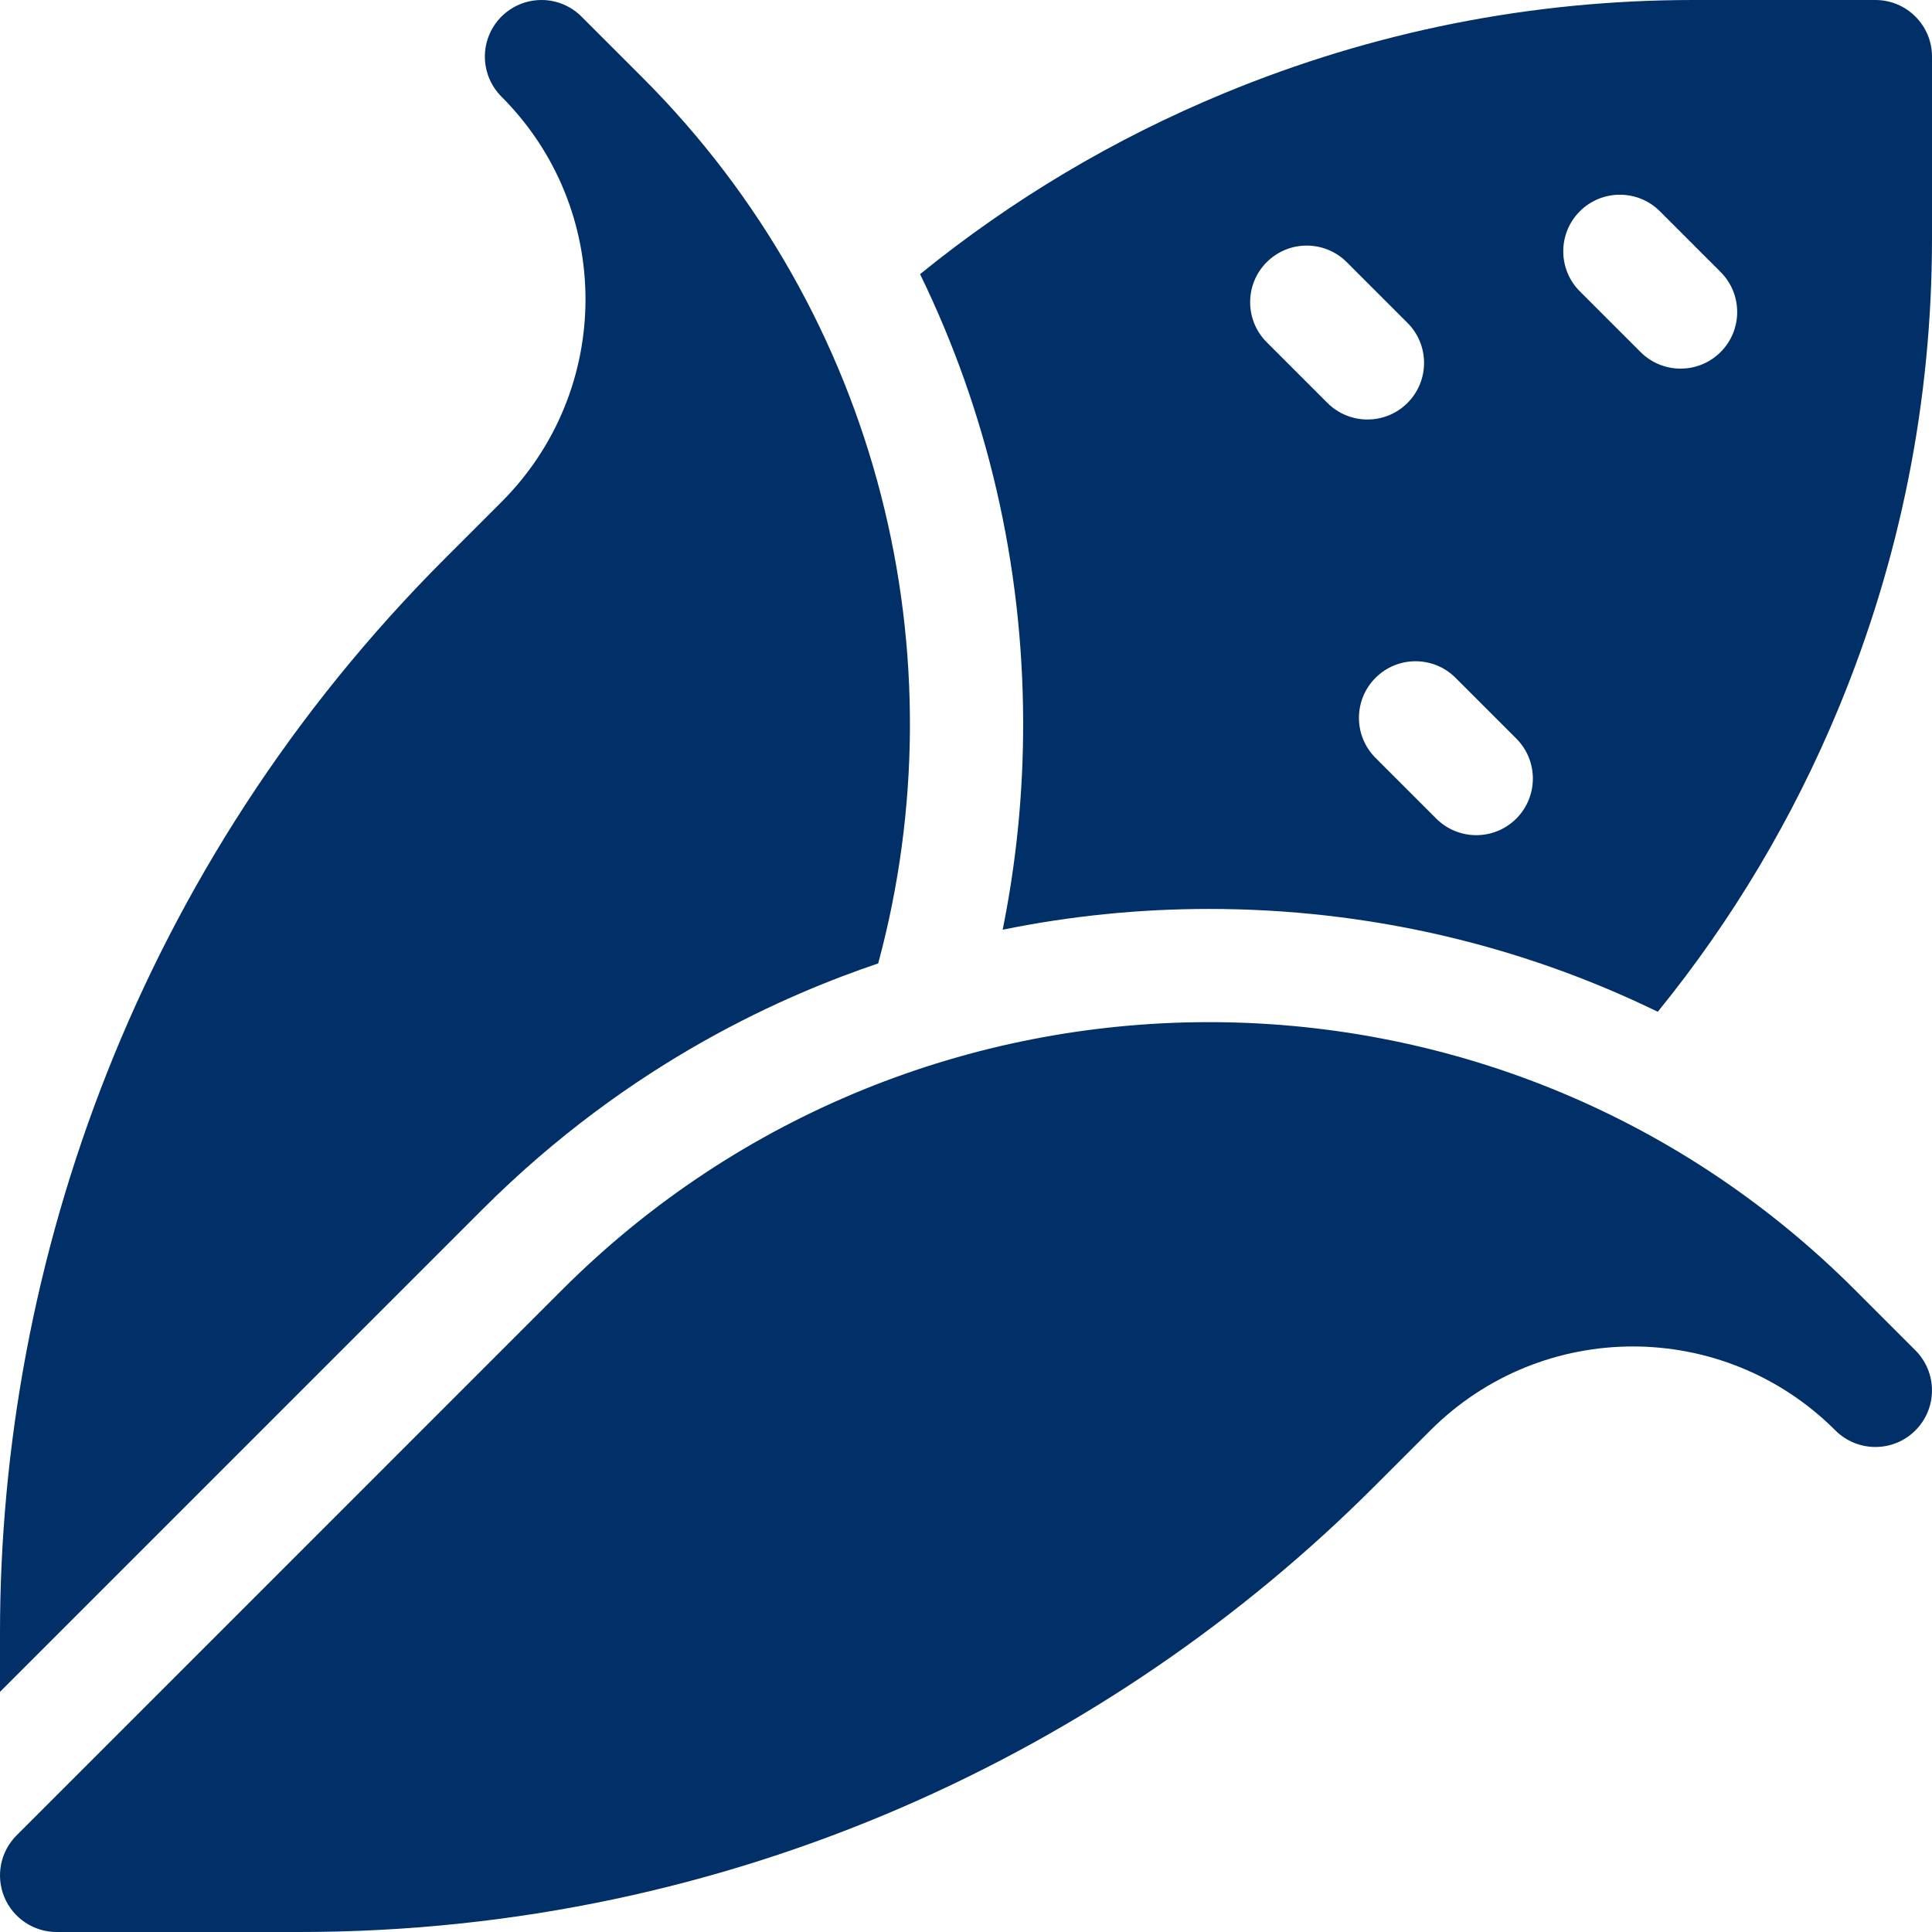
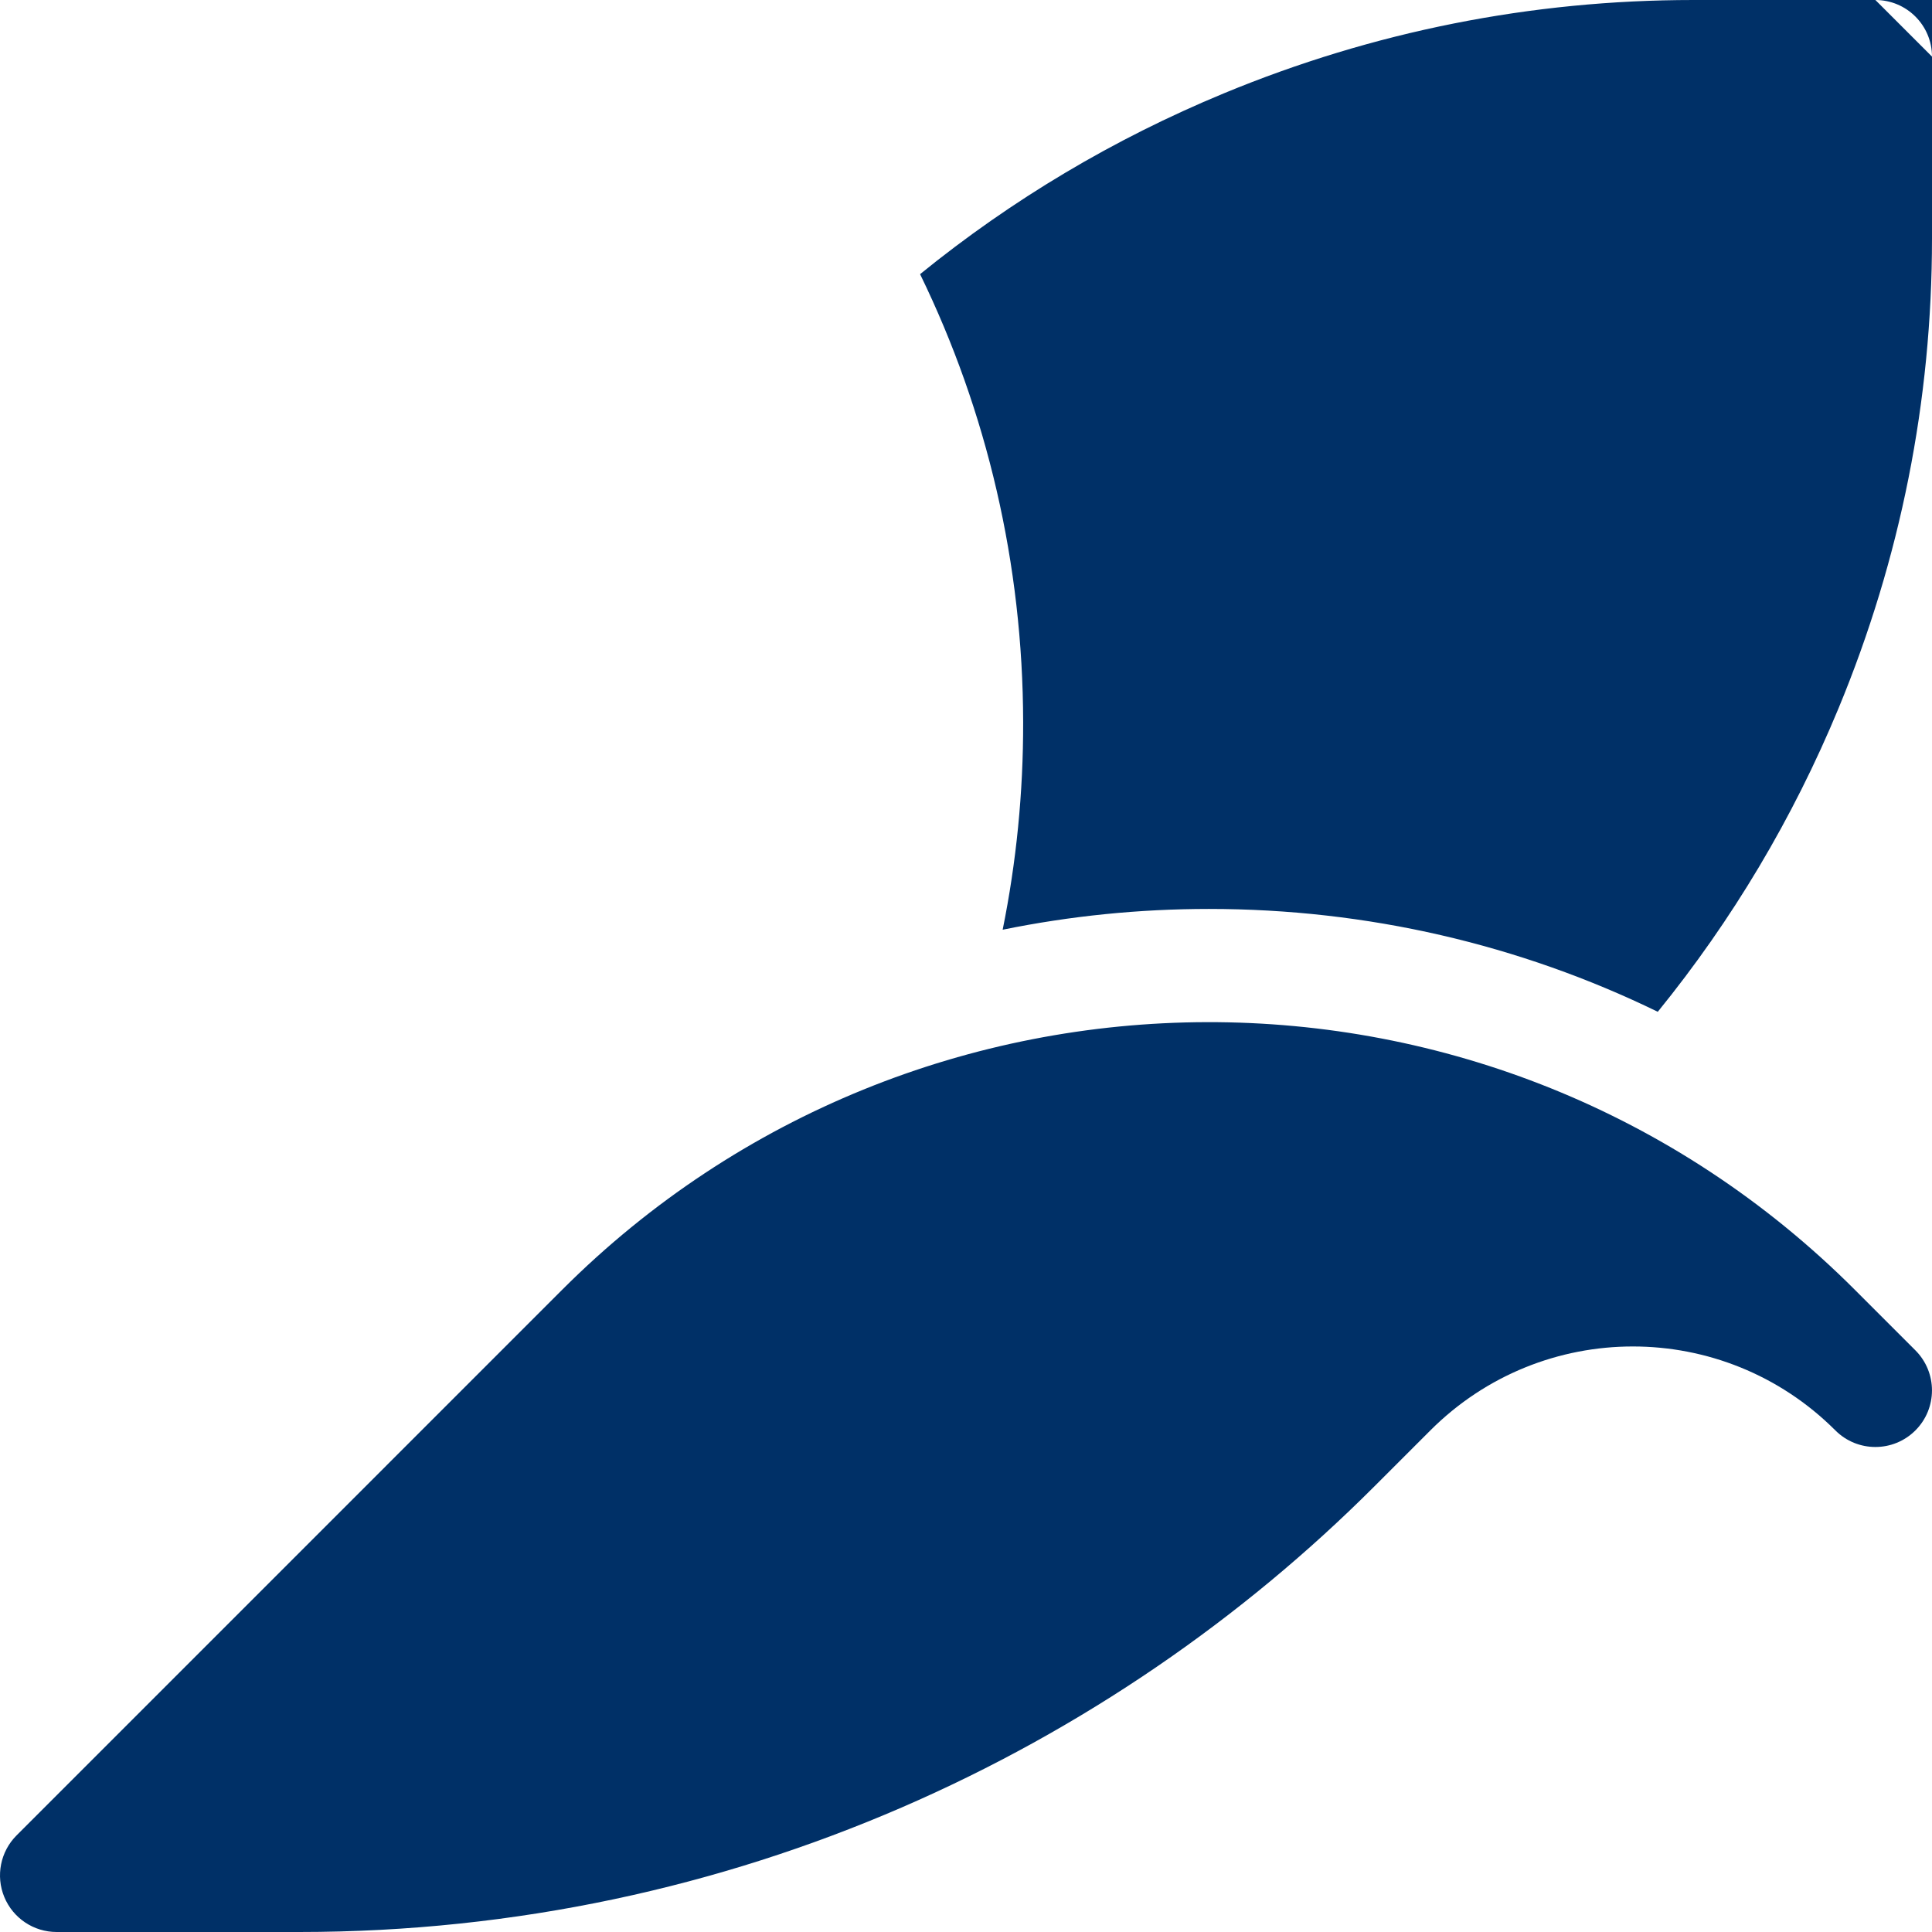
<svg xmlns="http://www.w3.org/2000/svg" xmlns:ns1="http://www.inkscape.org/namespaces/inkscape" xmlns:ns2="http://sodipodi.sourceforge.net/DTD/sodipodi-0.dtd" ns1:version="1.0 (4035a4fb49, 2020-05-01)" ns2:docname="zemědělské haly a stavby.svg" version="1.1" width="512" viewBox="0 0 512 512" height="512" enable-background="new 0 0 512 512" id="Layer_1">
  <defs id="defs13" />
  <ns2:namedview ns1:current-layer="Layer_1" ns1:window-maximized="1" ns1:window-y="-8" ns1:window-x="-8" ns1:cy="815.16796" ns1:cx="273.72208" ns1:zoom="1.328125" showgrid="false" id="namedview11" ns1:window-height="847" ns1:window-width="1440" ns1:pageshadow="2" ns1:pageopacity="0" guidetolerance="10" gridtolerance="10" objecttolerance="10" borderopacity="1" bordercolor="#666666" pagecolor="#ffffff" />
  <g style="fill:#003067;fill-opacity:1" id="g8">
-     <path style="fill:#003067;fill-opacity:1" id="path2" d="m497 0h-48.229c-42.935 0-84.816 8.328-124.481 24.753-29.211 12.096-56.156 28.161-80.46 47.902 17.782 36.505 27.232 76.864 27.317 118.691.038 18.705-1.803 37.122-5.43 55.038 17.896-3.65 36.165-5.507 54.676-5.507 41.892 0 82.336 9.431 118.935 27.257 19.739-24.294 35.802-51.226 47.899-80.422 16.438-39.671 24.773-81.561 24.773-124.504v-48.208c0-8.284-6.715-15-15-15zm-161.307 90.69c-5.857-5.857-5.858-15.355-.001-21.213s15.354-5.858 21.214-.001l16.092 16.091c5.857 5.857 5.858 15.355.001 21.213s-15.354 5.858-21.214.001zm66.141 126.246c-5.857 5.858-15.354 5.858-21.214.001l-16.092-16.091c-5.857-5.857-5.858-15.355-.001-21.213s15.354-5.858 21.214-.001l16.092 16.091c5.857 5.857 5.858 15.355.001 21.213zm54.146-123.641c-5.857 5.858-15.354 5.858-21.214.001l-16.092-16.09c-5.857-5.857-5.858-15.355-.001-21.213s15.354-5.858 21.214-.001l16.092 16.09c5.858 5.858 5.859 15.355.001 21.213z" />
-     <path style="fill:#003067;fill-opacity:1" id="path4" d="m232.731 255.314c21.967-81.22.829-171.469-62.495-234.786-9.993-10-16.145-16.142-16.145-16.142-2.715-2.71-6.463-4.386-10.598-4.386-6.068 0-11.54 3.657-13.86 9.265-2.267 5.477-1.091 11.76 2.965 16.045.098.103.197.205.297.306 29.714 29.709 29.673 77.746-.001 107.416l-14.919 14.917c-81.487 81.478-117.975 186.679-117.975 284.777v15.634l127.763-127.77c39.792-39.793 81.281-57.235 104.968-65.276z" />
+     <path style="fill:#003067;fill-opacity:1" id="path2" d="m497 0h-48.229c-42.935 0-84.816 8.328-124.481 24.753-29.211 12.096-56.156 28.161-80.46 47.902 17.782 36.505 27.232 76.864 27.317 118.691.038 18.705-1.803 37.122-5.43 55.038 17.896-3.65 36.165-5.507 54.676-5.507 41.892 0 82.336 9.431 118.935 27.257 19.739-24.294 35.802-51.226 47.899-80.422 16.438-39.671 24.773-81.561 24.773-124.504v-48.208c0-8.284-6.715-15-15-15zc-5.857-5.857-5.858-15.355-.001-21.213s15.354-5.858 21.214-.001l16.092 16.091c5.857 5.857 5.858 15.355.001 21.213s-15.354 5.858-21.214.001zm66.141 126.246c-5.857 5.858-15.354 5.858-21.214.001l-16.092-16.091c-5.857-5.857-5.858-15.355-.001-21.213s15.354-5.858 21.214-.001l16.092 16.091c5.857 5.857 5.858 15.355.001 21.213zm54.146-123.641c-5.857 5.858-15.354 5.858-21.214.001l-16.092-16.09c-5.857-5.857-5.858-15.355-.001-21.213s15.354-5.858 21.214-.001l16.092 16.09c5.858 5.858 5.859 15.355.001 21.213z" />
    <path style="fill:#003067;fill-opacity:1" id="path6" d="m507.599 357.852-16.068-16.067c-95.12-95.105-248.559-93.983-342.553.018l-144.584 144.591c-4.29 4.29-5.573 10.742-3.252 16.347 2.322 5.604 7.791 9.259 13.858 9.259h64.282c115.239 0 215.434-48.594 284.807-117.959l14.975-14.972c29.674-29.656 77.612-29.632 107.26-.065l.071.071c5.857 5.858 15.352 5.854 21.209-.005 5.854-5.856 5.853-15.352.002-21.209z" />
  </g>
</svg>